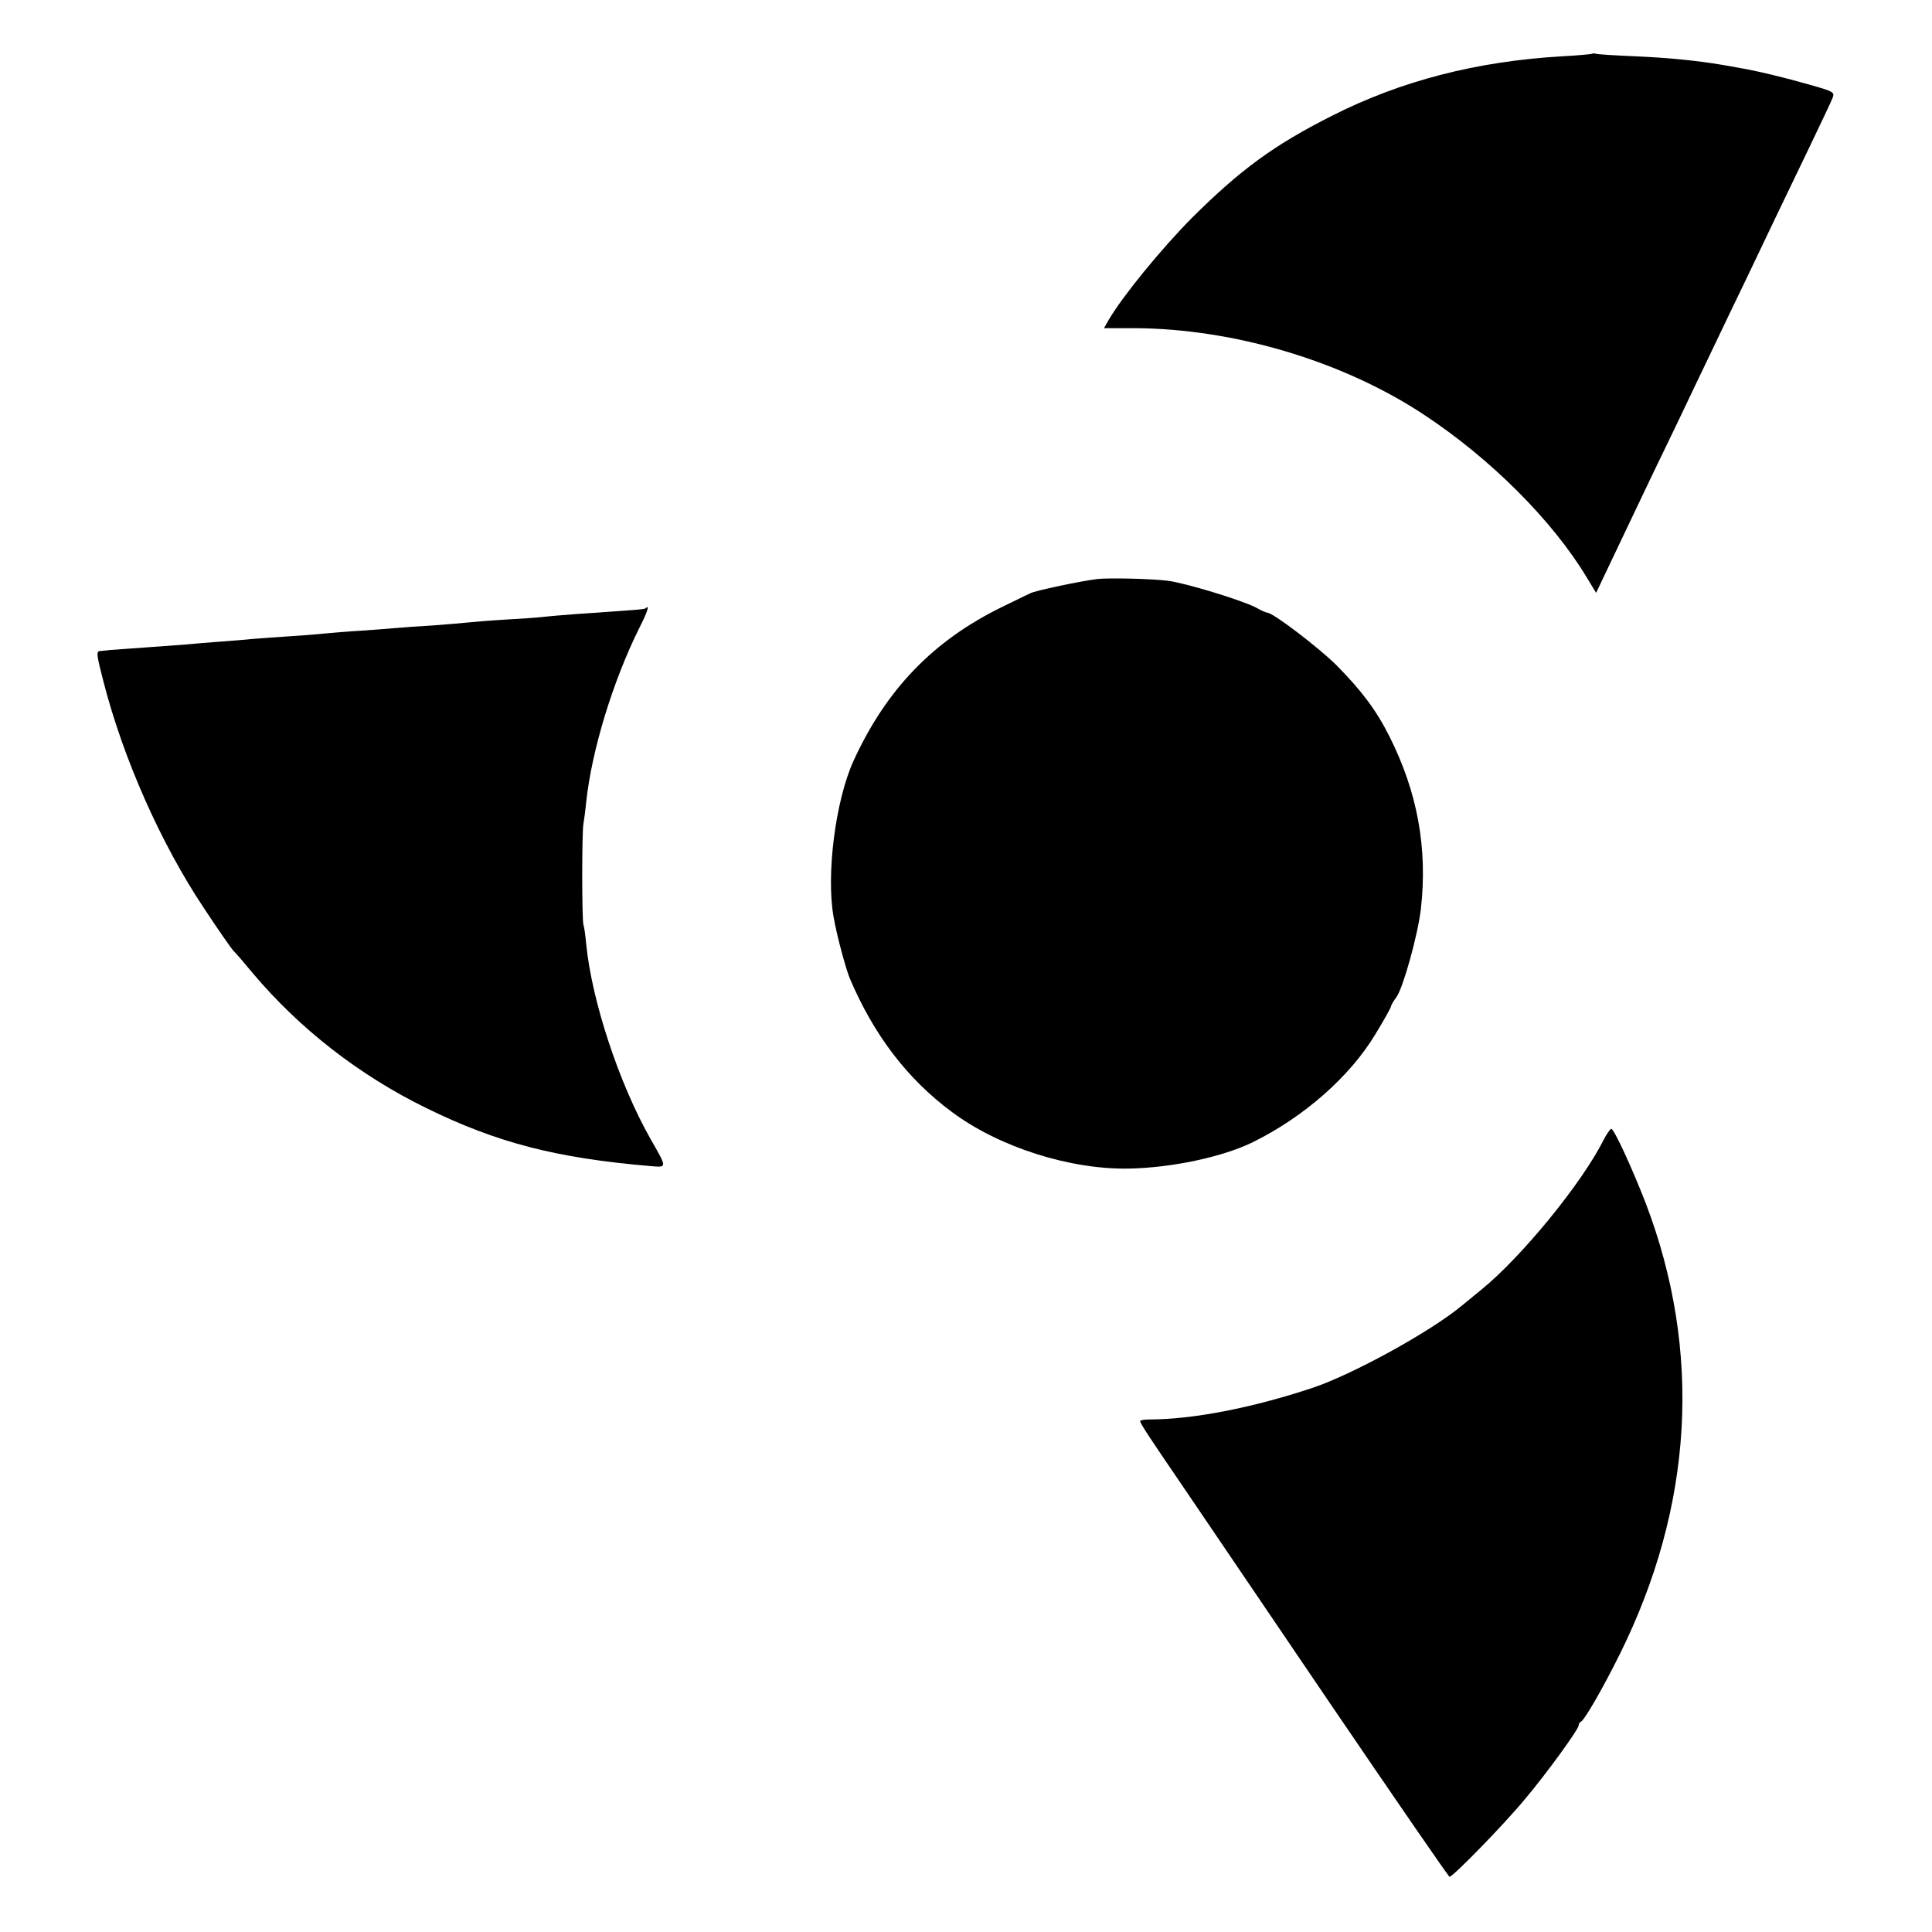
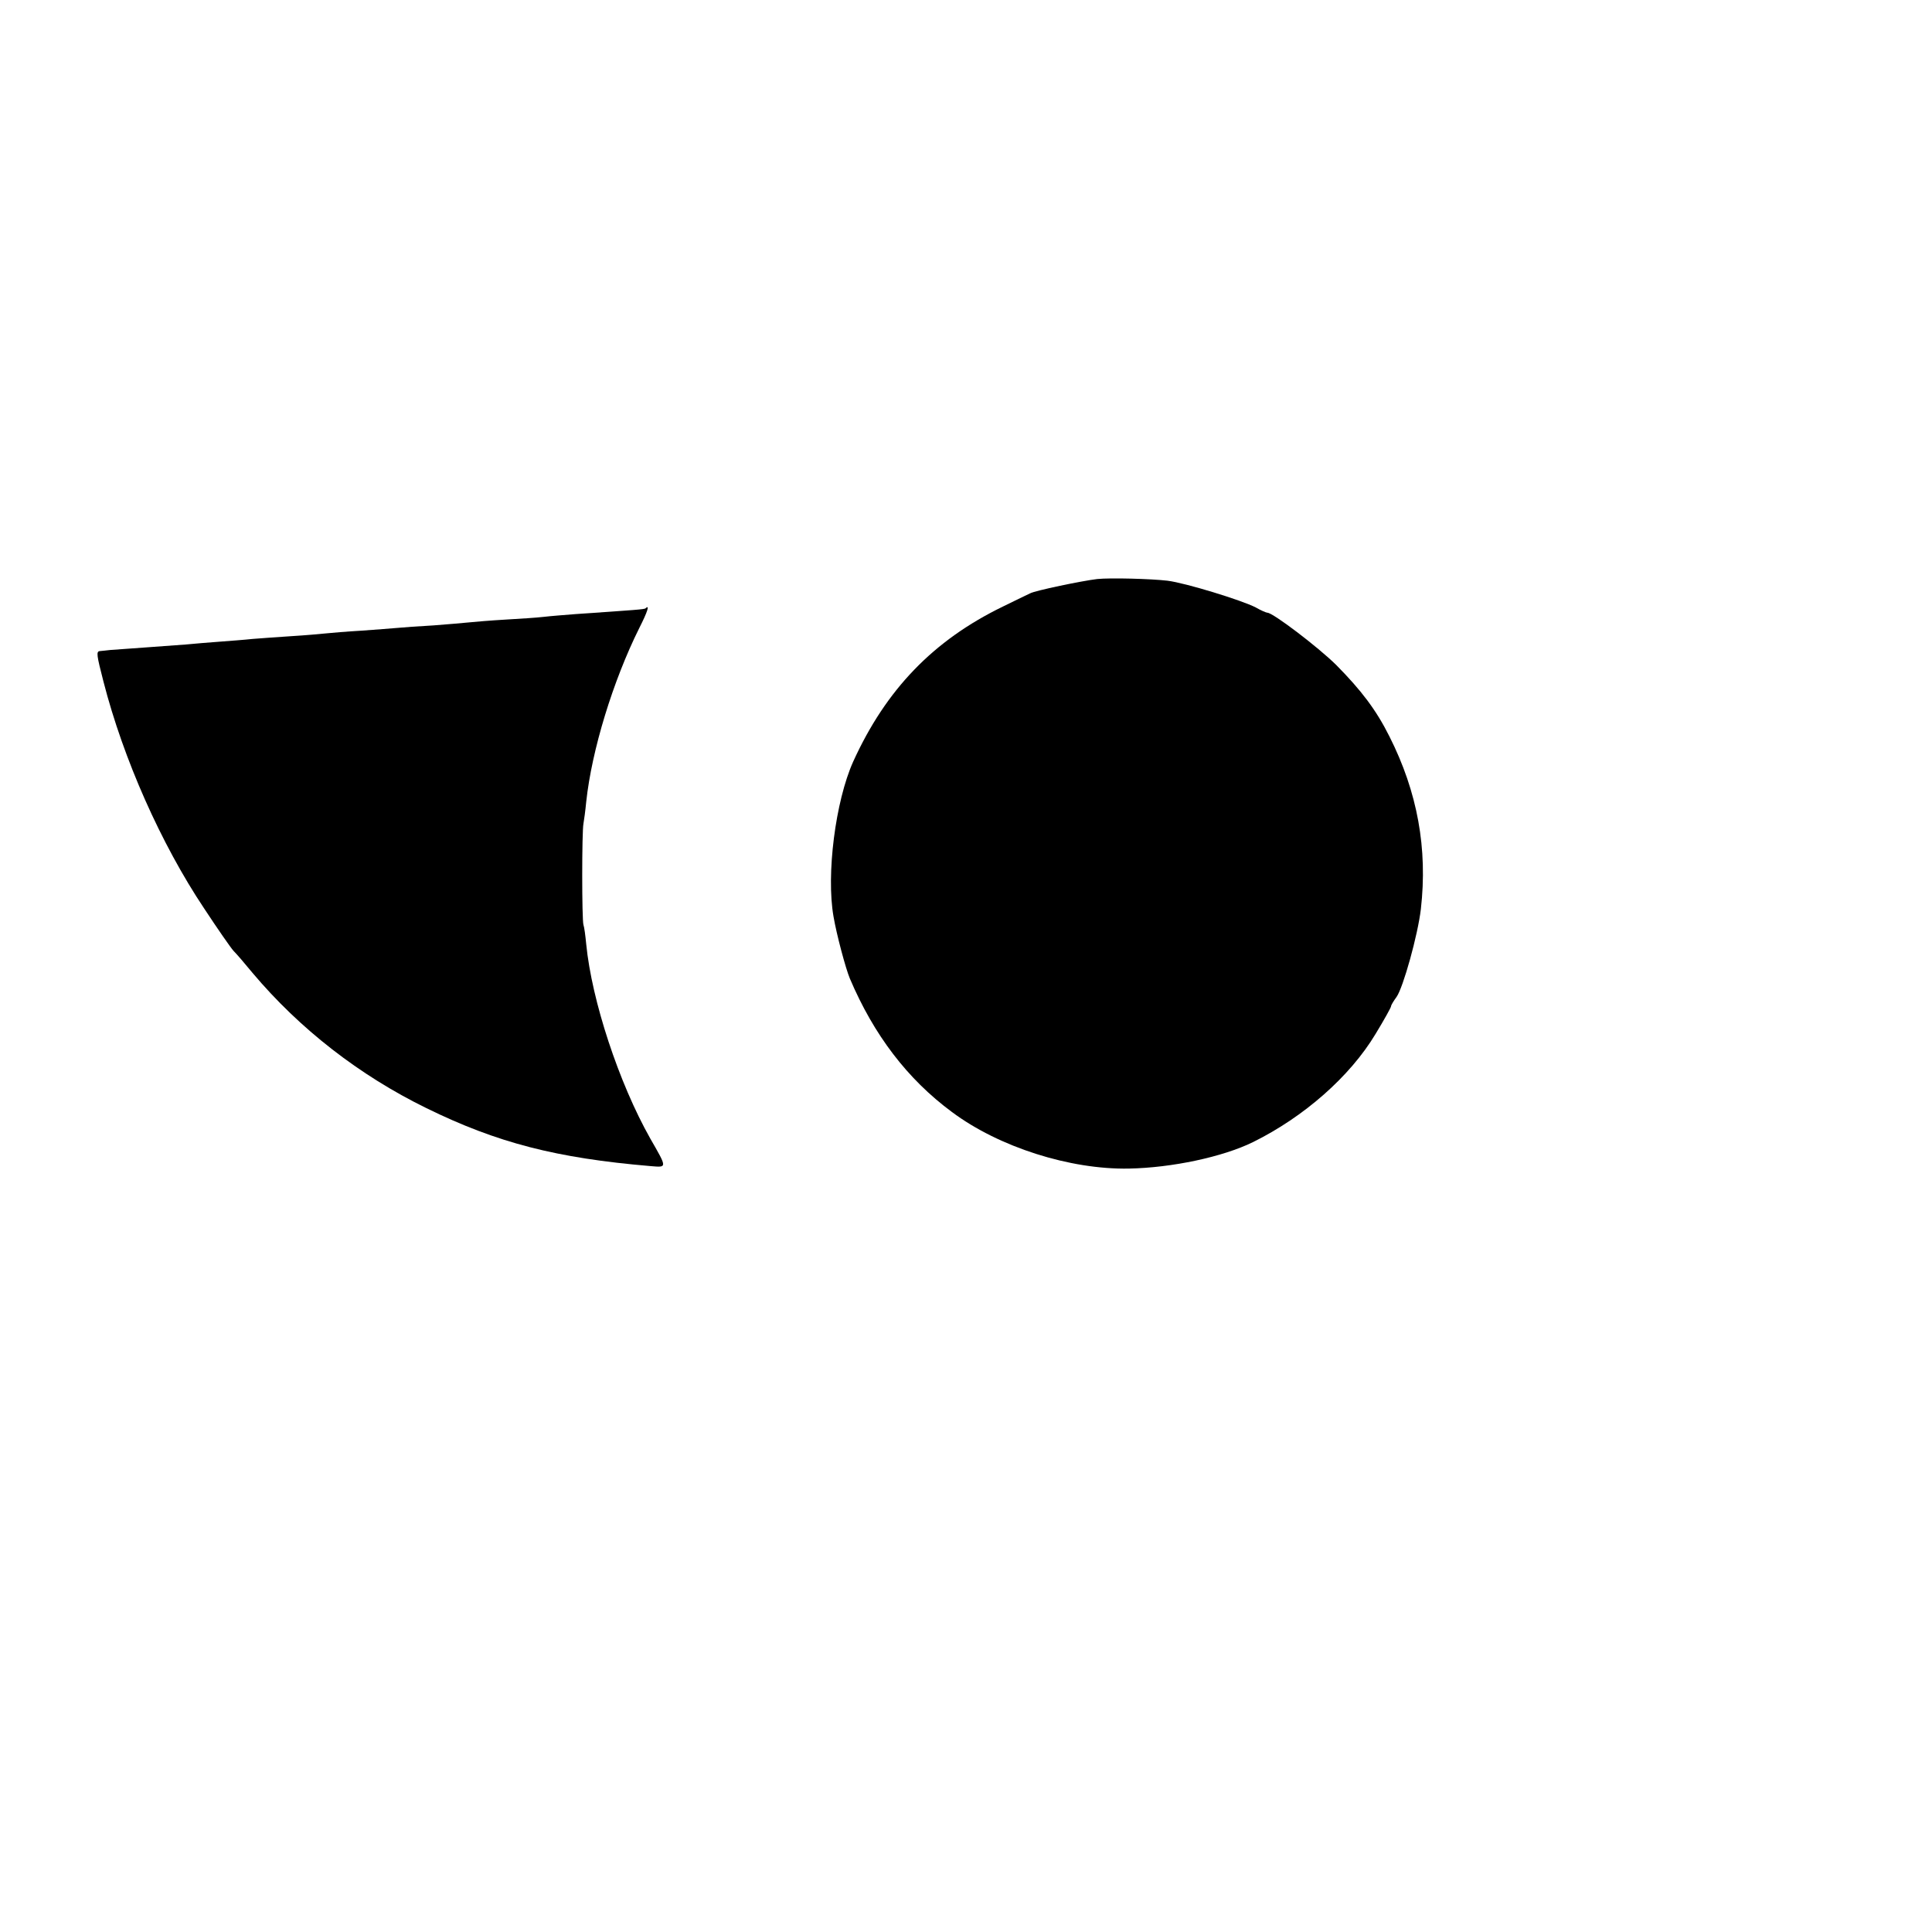
<svg xmlns="http://www.w3.org/2000/svg" version="1.0" width="700pt" height="700pt" viewBox="0 0 700 700" preserveAspectRatio="xMidYMid meet">
  <g transform="translate(0,700) scale(0.1,-0.1)" fill="#000000" stroke="none">
-     <path d="M5768 6805 c-1 -1 -50 -6 -108 -9 -310 -18 -585 -89 -835 -216 -210 -106 -331 -195 -506 -369 -111 -112 -251 -283 -302 -370 l-17 -30 112 0 c361 -2 755 -120 1048 -314 241 -159 465 -383 589 -589 l34 -56 79 166 c44 92 103 217 132 277 30 61 71 148 94 195 22 47 75 157 117 245 42 88 96 201 120 250 75 158 151 316 230 480 42 88 81 169 85 181 8 20 2 23 -83 47 -87 25 -194 51 -255 61 -15 3 -43 8 -62 11 -88 15 -196 26 -315 31 -71 3 -135 7 -142 9 -6 2 -13 2 -15 0z" />
    <path d="M3975 4902 c-52 -6 -226 -42 -243 -52 -9 -4 -54 -26 -99 -48 -251 -122 -423 -300 -542 -562 -64 -143 -98 -408 -71 -561 11 -65 44 -188 59 -224 87 -205 209 -365 370 -484 170 -127 428 -209 641 -205 156 3 340 42 450 96 184 91 351 237 444 392 31 51 56 96 56 100 0 4 9 19 20 34 24 34 77 224 88 318 25 219 -12 424 -114 626 -48 96 -102 167 -193 259 -66 65 -229 189 -249 189 -4 0 -23 8 -42 19 -50 26 -255 89 -320 97 -60 7 -207 11 -255 6z" />
    <path d="M2339 4796 c-4 -4 -37 -6 -254 -21 -38 -3 -90 -7 -115 -10 -25 -3 -88 -7 -140 -10 -52 -3 -111 -8 -130 -10 -19 -2 -78 -7 -130 -11 -52 -3 -111 -7 -130 -9 -19 -2 -78 -6 -130 -10 -52 -3 -111 -8 -130 -10 -19 -2 -75 -7 -125 -10 -49 -3 -112 -8 -140 -10 -27 -3 -81 -7 -120 -10 -38 -3 -92 -7 -120 -10 -27 -2 -95 -7 -150 -11 -55 -4 -111 -8 -125 -9 -14 -2 -31 -3 -38 -4 -14 -1 -12 -14 13 -111 72 -280 208 -587 365 -822 48 -73 96 -142 106 -153 11 -11 42 -47 69 -80 171 -203 387 -371 630 -490 257 -126 471 -181 812 -210 61 -5 61 -8 -1 100 -114 202 -212 500 -232 704 -3 31 -7 62 -10 70 -6 17 -6 339 0 367 2 11 7 47 10 79 20 187 97 438 192 629 30 59 39 87 23 72z" />
-     <path d="M5809 2868 c-78 -156 -298 -424 -441 -540 -22 -18 -55 -45 -72 -59 -113 -94 -397 -250 -542 -298 -217 -72 -432 -114 -591 -114 -18 0 -33 -3 -32 -6 1 -9 24 -45 149 -228 63 -93 306 -451 540 -796 234 -344 428 -626 432 -627 12 0 196 188 272 280 81 96 196 255 196 269 0 5 3 11 8 13 13 6 79 120 140 243 267 537 300 1097 95 1635 -50 129 -115 270 -125 270 -4 0 -17 -19 -29 -42z" />
  </g>
</svg>